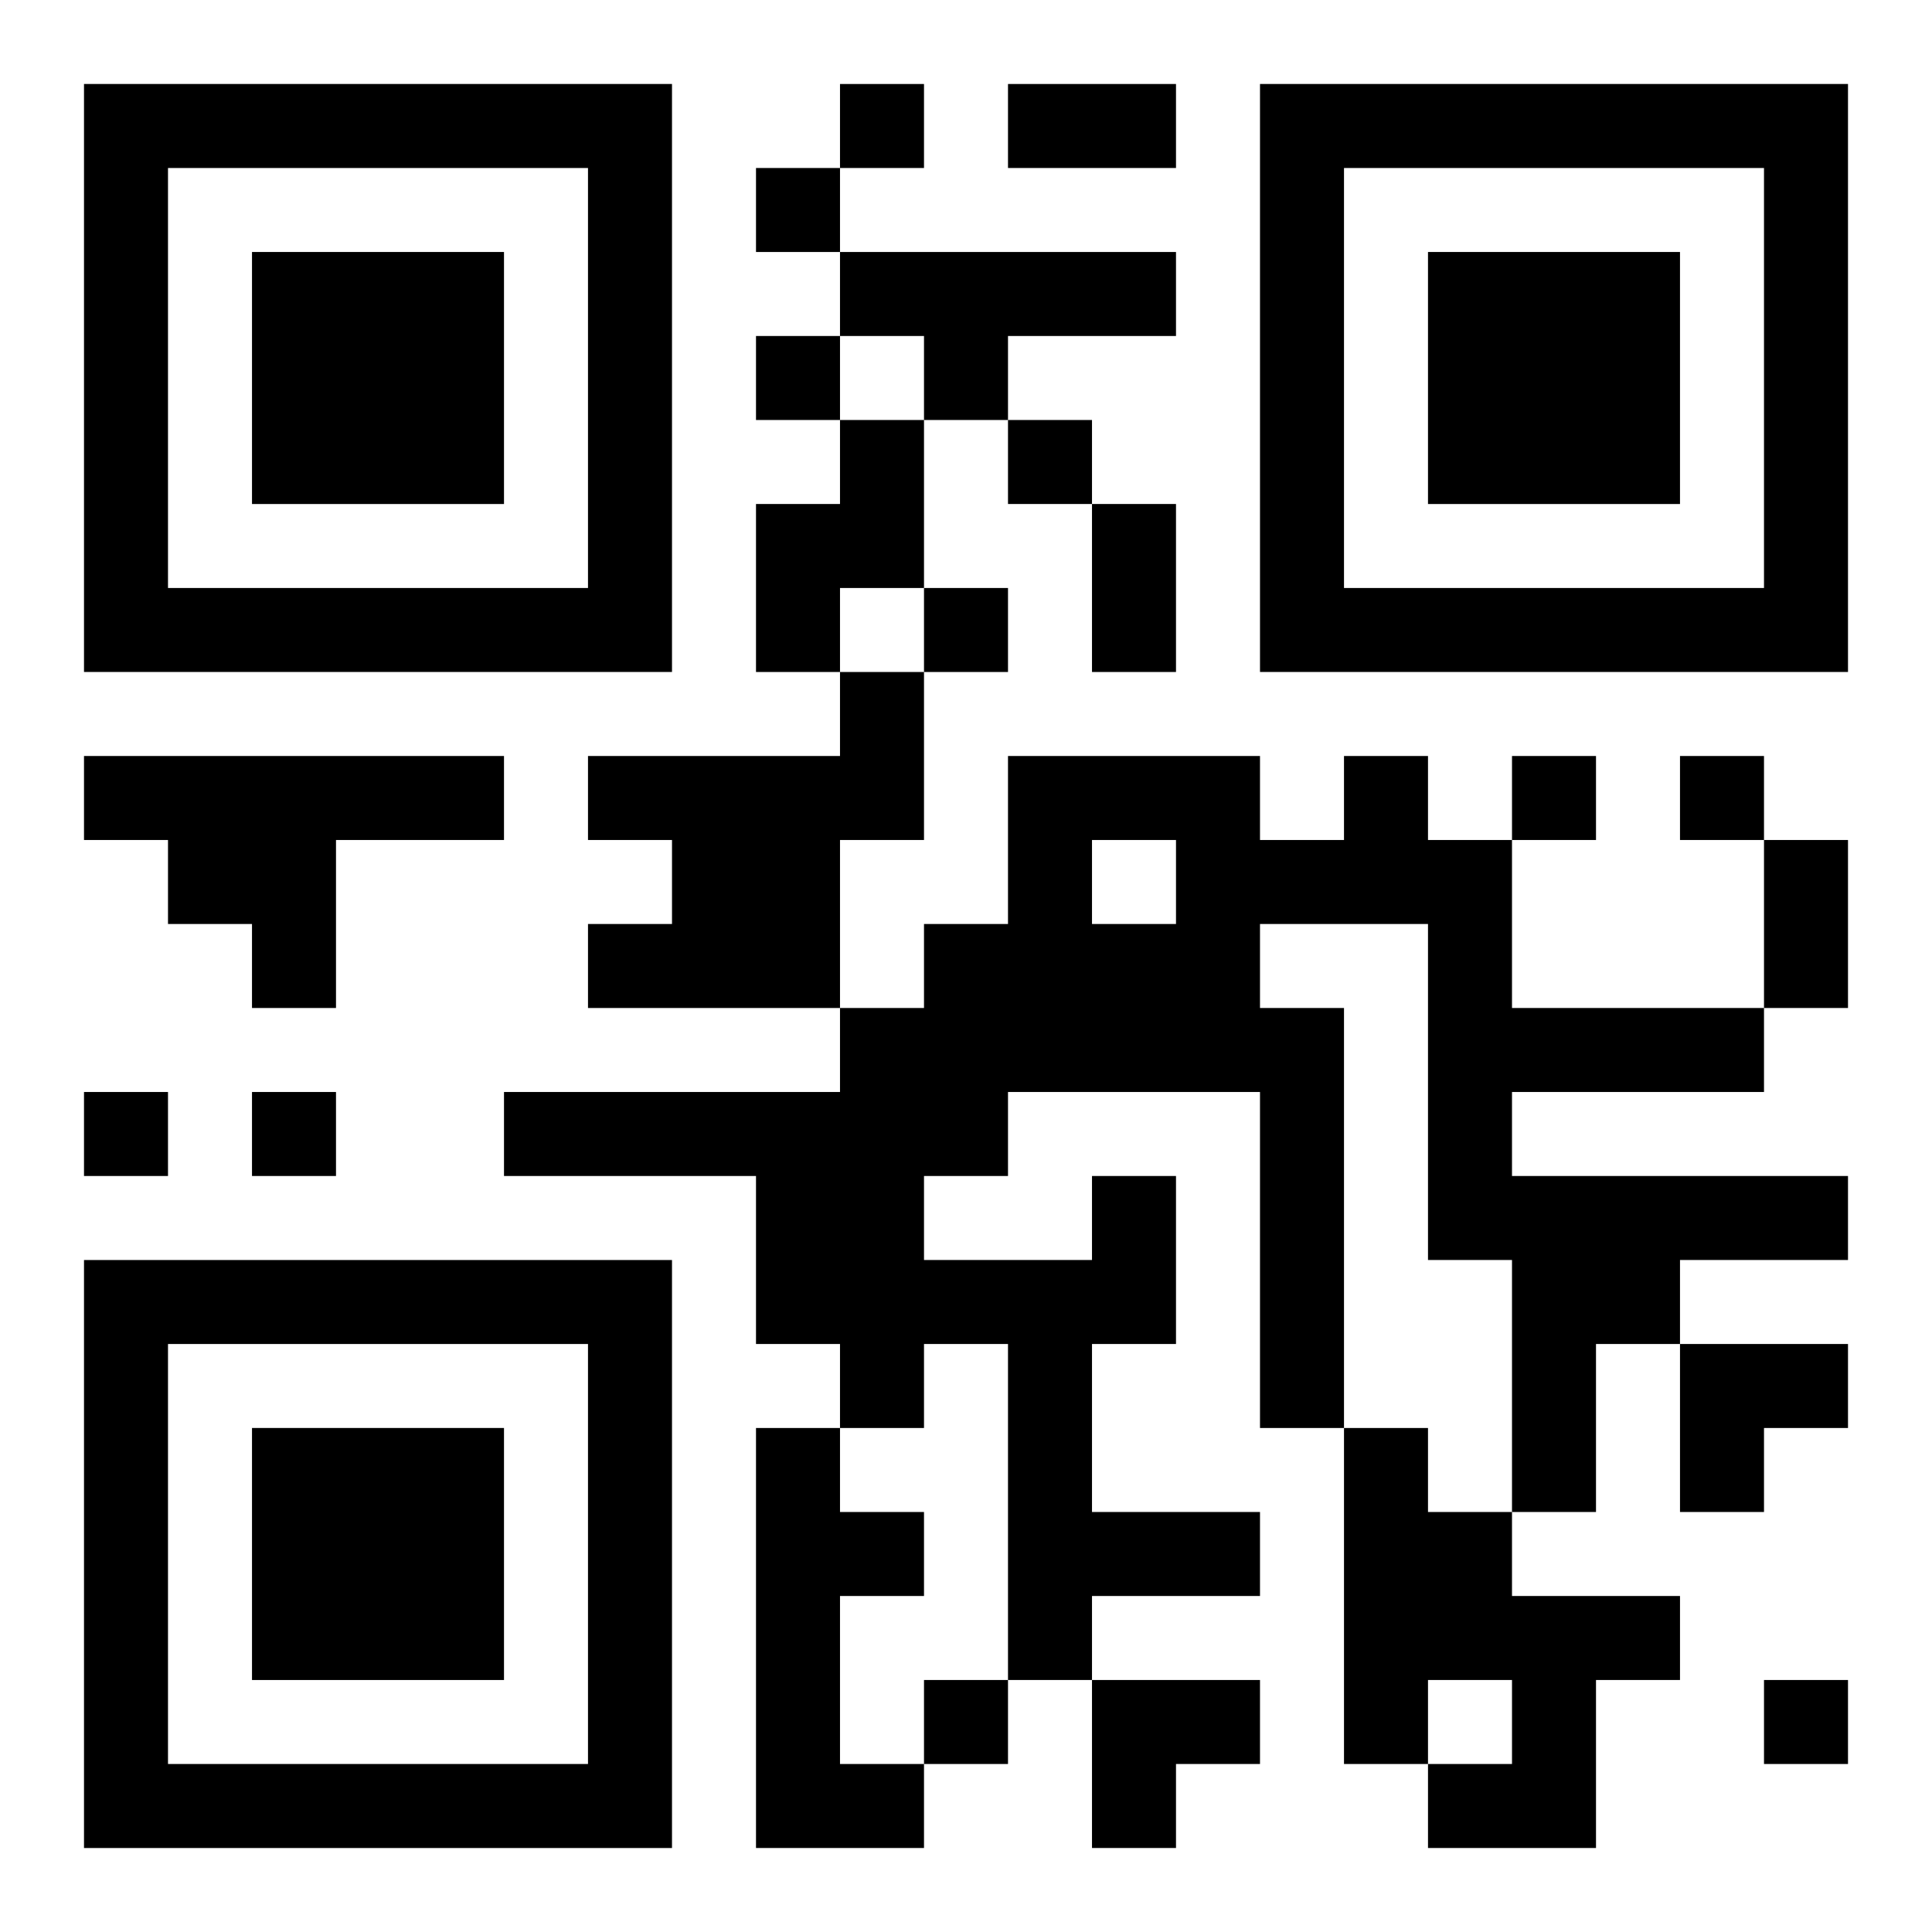
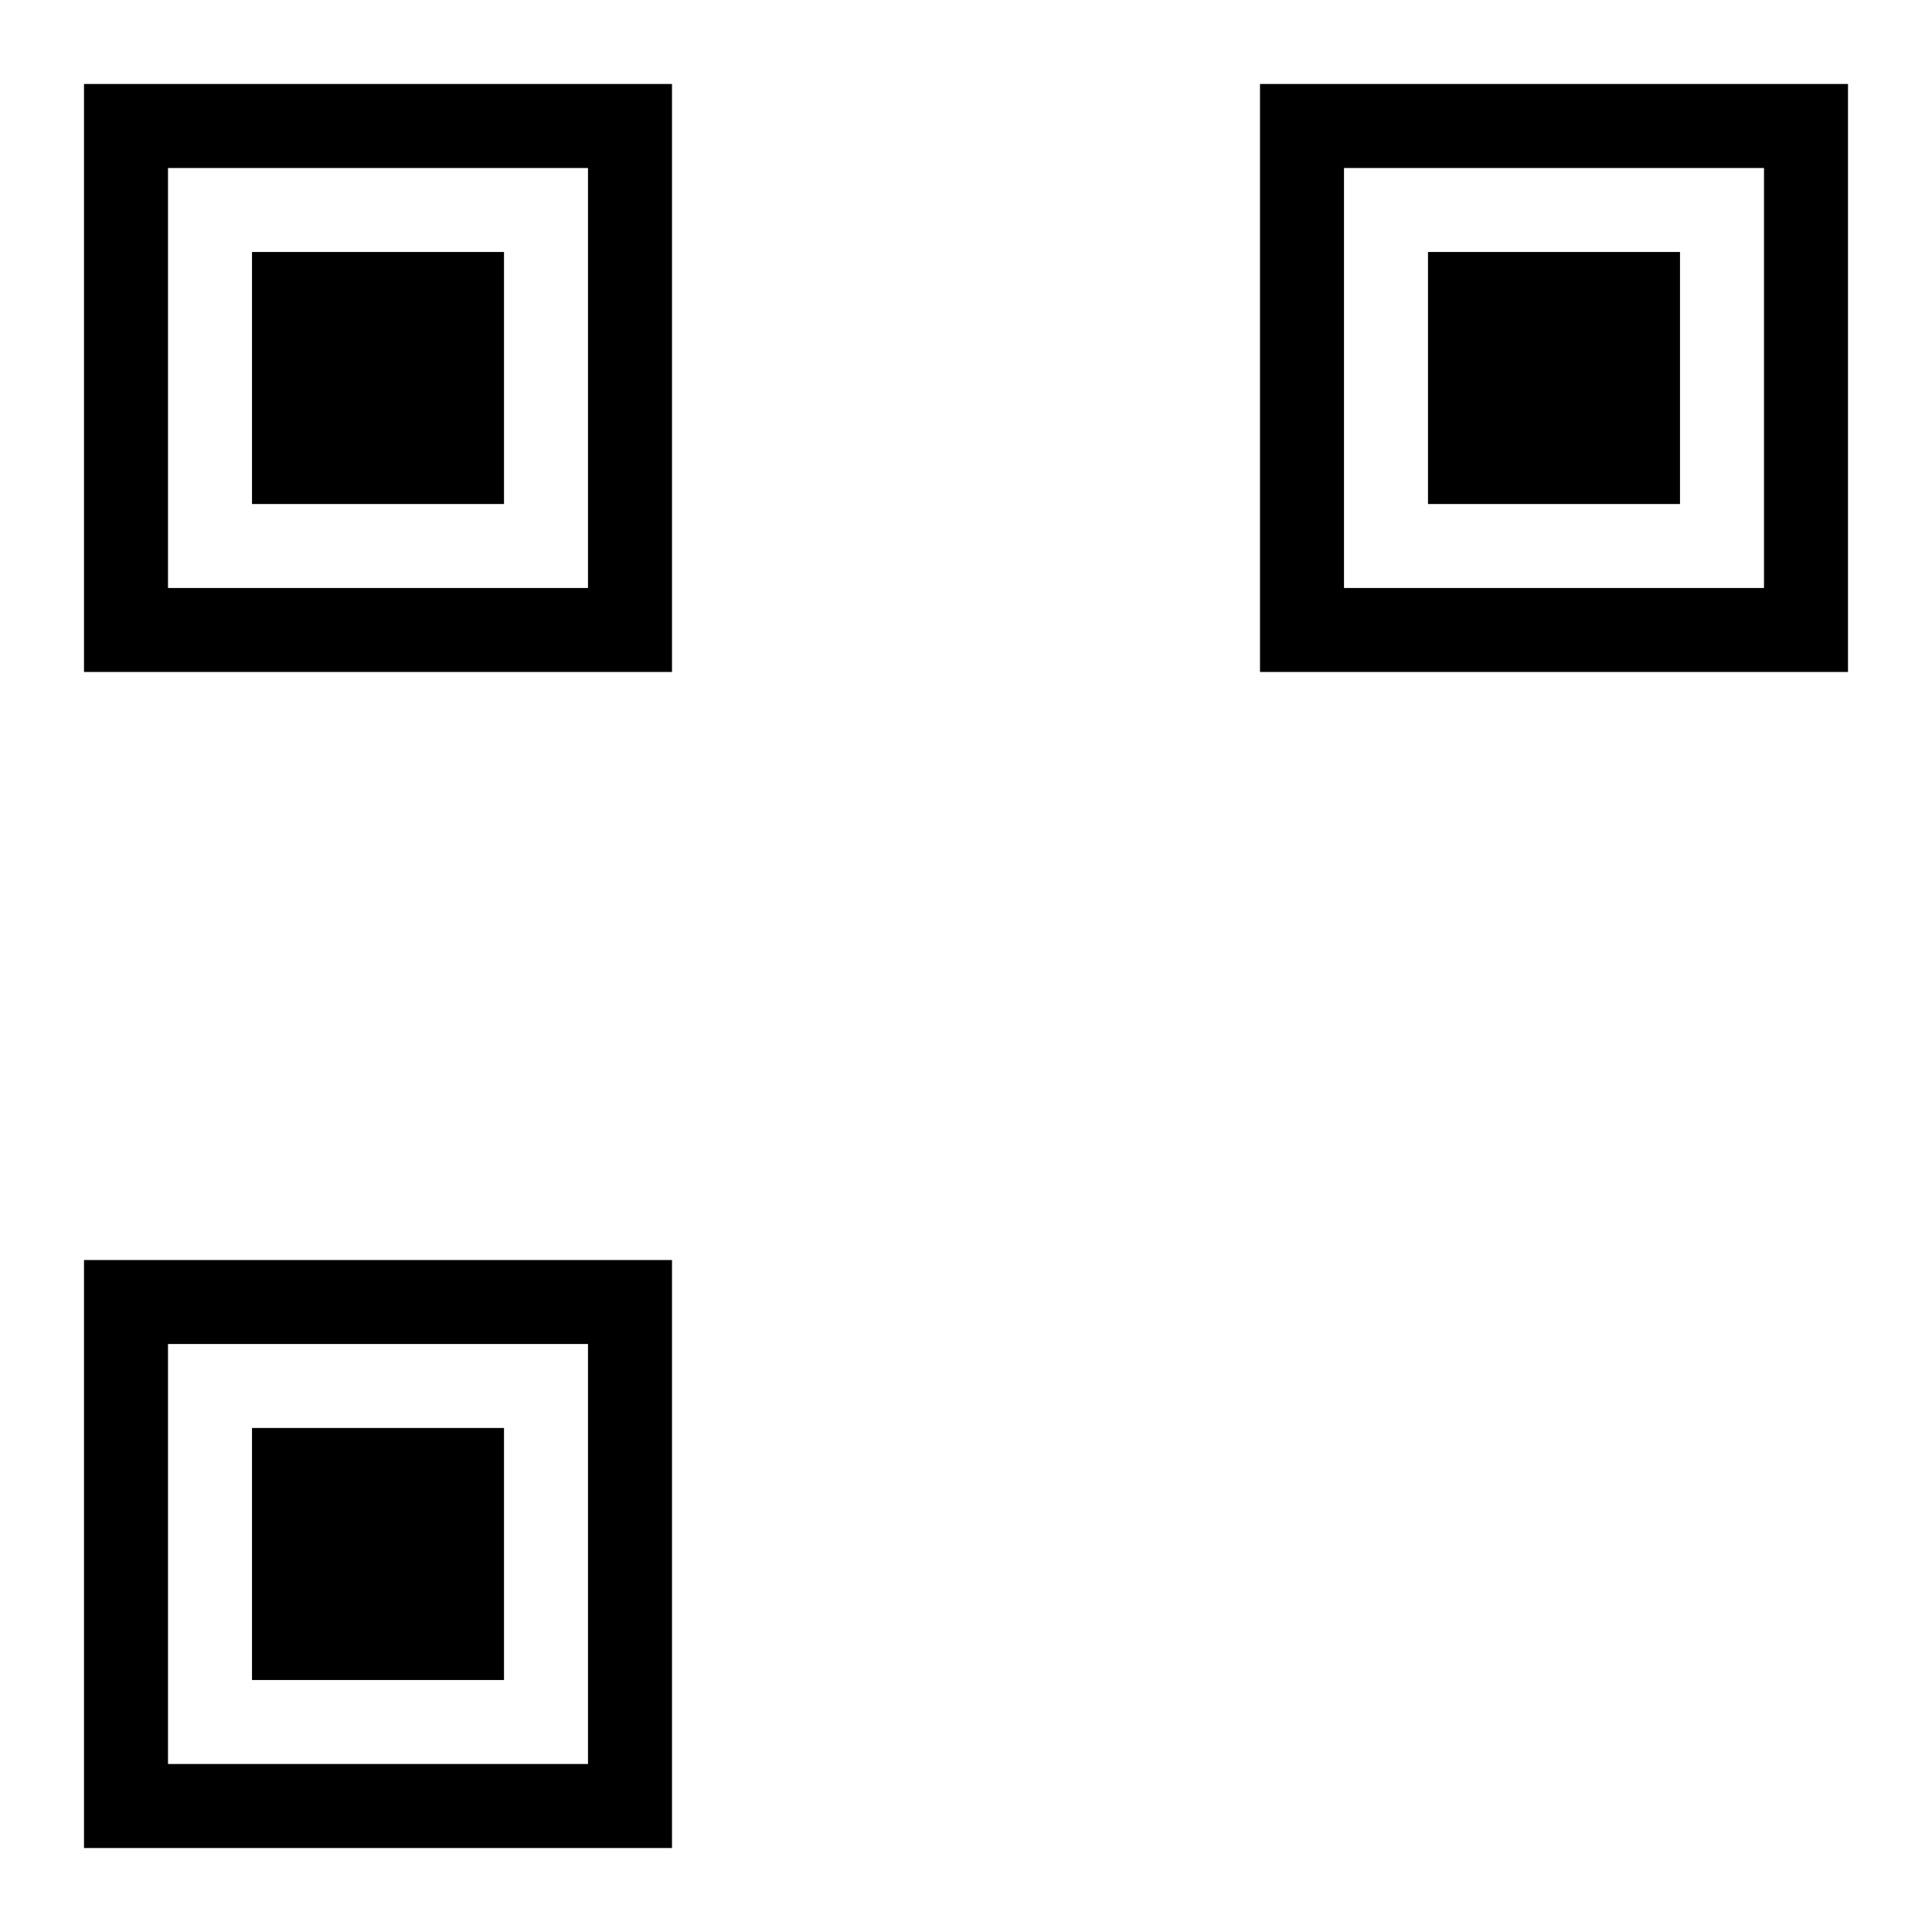
<svg xmlns="http://www.w3.org/2000/svg" xmlns:xlink="http://www.w3.org/1999/xlink" width="250" height="250" baseProfile="full" version="1.1" viewBox="-1 -1 23 23">
  <symbol id="a">
    <path d="m0 7v7h7v-7h-7zm1 1h5v5h-5v-5zm1 1v3h3v-3h-3z" />
  </symbol>
  <use y="-7" xlink:href="#a" />
  <use y="7" xlink:href="#a" />
  <use x="14" y="-7" xlink:href="#a" />
-   <path d="m9 2h4v1h-2v1h-1v-1h-1v-1m0 2h1v2h-1v1h-1v-2h1v-1m0 3h1v2h-1v2h-3v-1h1v-1h-1v-1h3v-1m-9 1h5v1h-2v2h-1v-1h-1v-1h-1v-1m12 5h1v2h-1v2h2v1h-2v1h-1v-4h-1v1h-1v-1h-1v-2h-3v-1h4v-1h1v-1h1v-2h3v1h1v-1h1v1h1v2h3v1h-3v1h4v1h-2v1h-1v2h-1v-3h-1v-4h-2v1h1v5h-1v-4h-3v1h-1v1h2v-1m0-4v1h1v-1h-1m-4 7h1v1h1v1h-1v2h1v1h-2v-5m7 0h1v1h1v1h2v1h-1v2h-2v-1h1v-1h-1v1h-1v-4m-6-16v1h1v-1h-1m-1 1v1h1v-1h-1m0 2v1h1v-1h-1m3 1v1h1v-1h-1m-1 2v1h1v-1h-1m7 2v1h1v-1h-1m2 0v1h1v-1h-1m-19 4v1h1v-1h-1m2 0v1h1v-1h-1m8 7v1h1v-1h-1m10 0v1h1v-1h-1m-9-19h2v1h-2v-1m1 5h1v2h-1v-2m8 4h1v2h-1v-2m-1 6h2v1h-1v1h-1zm-7 4h2v1h-1v1h-1z" />
</svg>